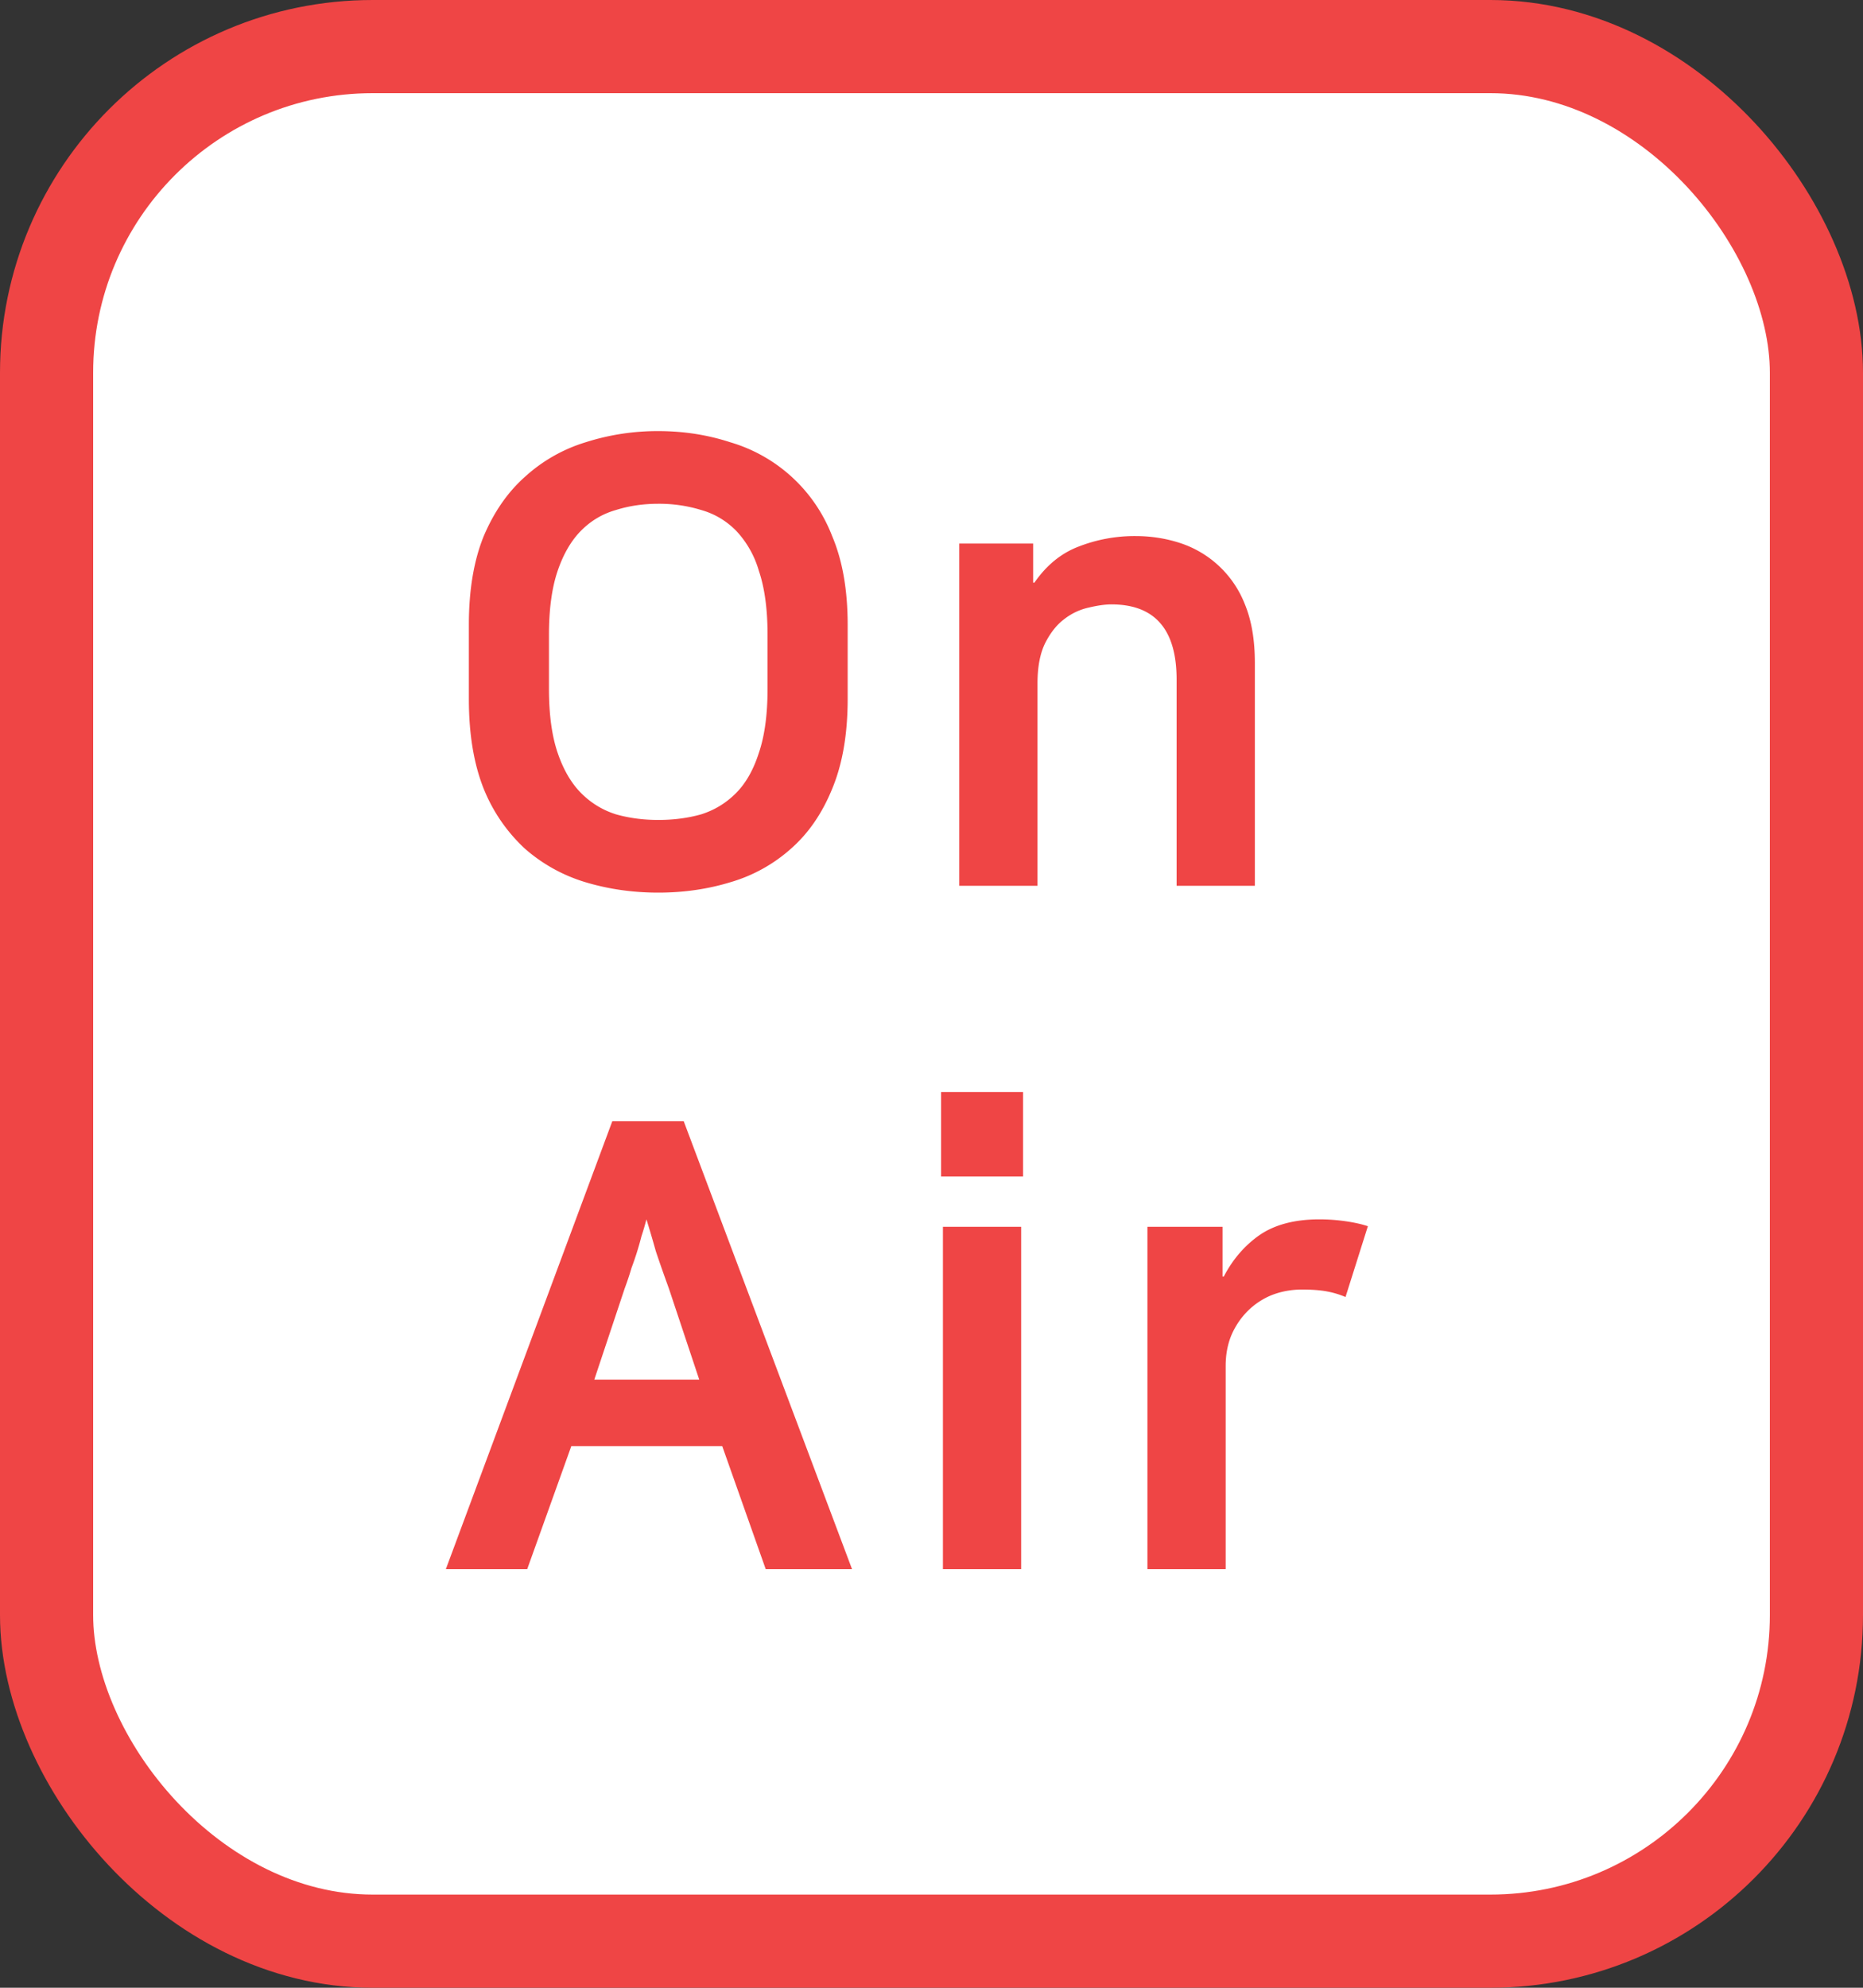
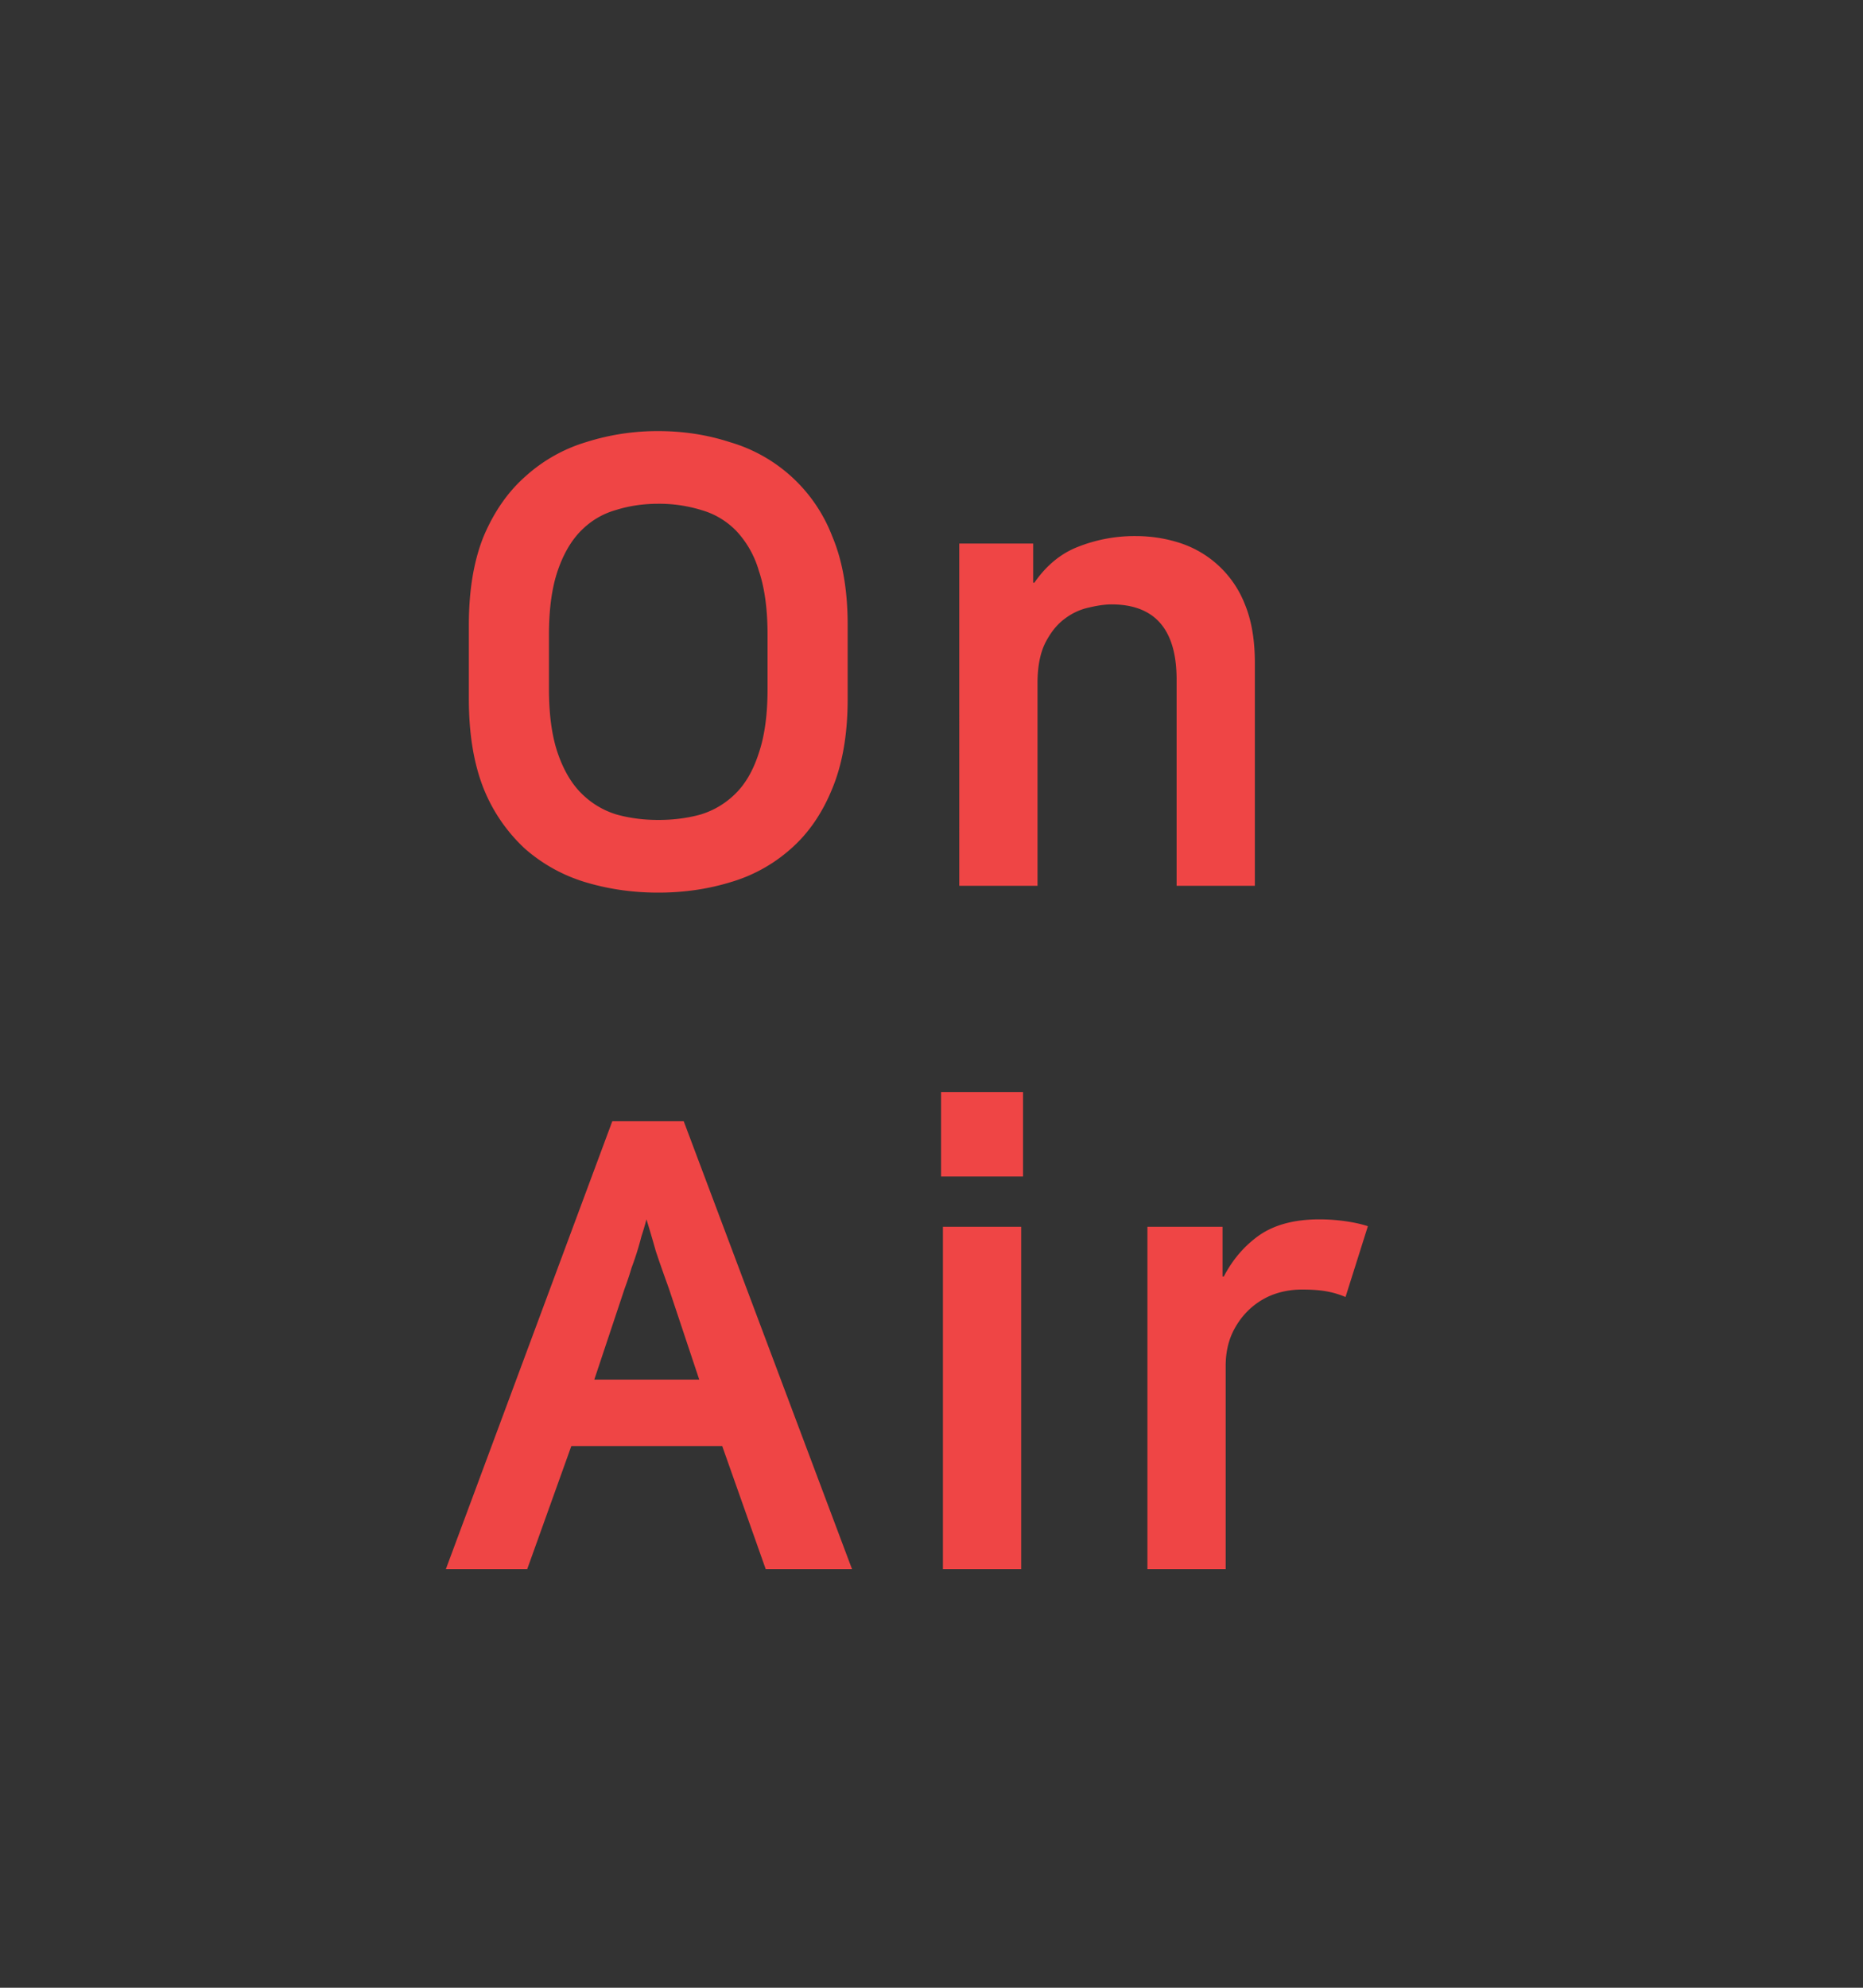
<svg xmlns="http://www.w3.org/2000/svg" width="30" height="32" viewBox="0 0 30 32" fill="none">
  <rect x="0" y="0" width="30" height="32" fill="#333333" stroke="none" />
-   <rect x=".75" y=".75" width="28.5" height="30.5" rx="5.25" fill="#fff" stroke="#EF4545" stroke-width="1.5" />
  <path d="M10.6 6.94c.407 0 .793.06 1.16.18a2.517 2.517 0 0 1 1.64 1.51c.167.393.25.87.25 1.43v1.19c0 .567-.083 1.05-.25 1.45-.16.393-.38.713-.66.96a2.517 2.517 0 0 1-.97.54c-.367.113-.757.17-1.17.17-.413 0-.807-.057-1.18-.17a2.618 2.618 0 0 1-.97-.54 2.675 2.675 0 0 1-.66-.96c-.16-.4-.24-.883-.24-1.45v-1.19c0-.56.08-1.037.24-1.43.167-.393.39-.713.67-.96a2.55 2.55 0 0 1 .97-.55 3.8 3.8 0 0 1 1.17-.18zm0 6.26c.247 0 .477-.03.69-.09.213-.067.4-.18.56-.34.16-.16.283-.377.37-.65.093-.273.14-.617.14-1.03v-.87c0-.413-.047-.757-.14-1.03a1.573 1.573 0 0 0-.37-.65c-.16-.16-.347-.27-.56-.33a2.301 2.301 0 0 0-.69-.1c-.24 0-.467.033-.68.1-.213.06-.4.17-.56.33-.16.16-.287.377-.38.65-.093.273-.14.617-.14 1.03v.87c0 .413.047.757.14 1.03.093.273.22.49.38.65.16.16.347.273.56.34.213.06.44.09.68.09zm7.687-4.57c.247 0 .484.037.71.11a1.678 1.678 0 0 1 1.05.99c.107.26.16.573.16.94v3.59h-1.26v-3.32c0-.807-.35-1.21-1.05-1.21-.1 0-.22.017-.36.05a.98.98 0 0 0-.39.18c-.12.087-.223.213-.31.38-.086.167-.13.387-.13.66v3.26h-1.26V8.75h1.19v.63h.02c.194-.28.43-.473.71-.58a2.48 2.48 0 0 1 .92-.17zM13.72 25.26h-1.39l-.7-1.98H9.2l-.71 1.98H7.18l2.68-7.21h1.15l2.71 7.21zm-4.15-3.05h1.69l-.49-1.47c-.087-.24-.157-.44-.21-.6a21.074 21.074 0 0 0-.15-.51c-.027.1-.053.19-.08.27a4.835 4.835 0 0 1-.16.51 4.764 4.764 0 0 1-.11.33l-.49 1.47zm5.614-2.46h1.26v5.51h-1.26v-5.51zm-.03-2.17h1.32v1.36h-1.32v-1.36zm6.513 3.3a1.429 1.429 0 0 0-.3-.09c-.107-.02-.24-.03-.4-.03-.174 0-.337.03-.49.09-.147.06-.277.147-.39.26a1.247 1.247 0 0 0-.26.39c-.06.147-.09.31-.09.49v3.27h-1.26v-5.51h1.21v.8h.02c.146-.28.34-.503.58-.67.246-.167.566-.25.96-.25.14 0 .28.01.42.03.14.02.26.047.36.08l-.36 1.14z" fill="#EF4545" />
</svg>